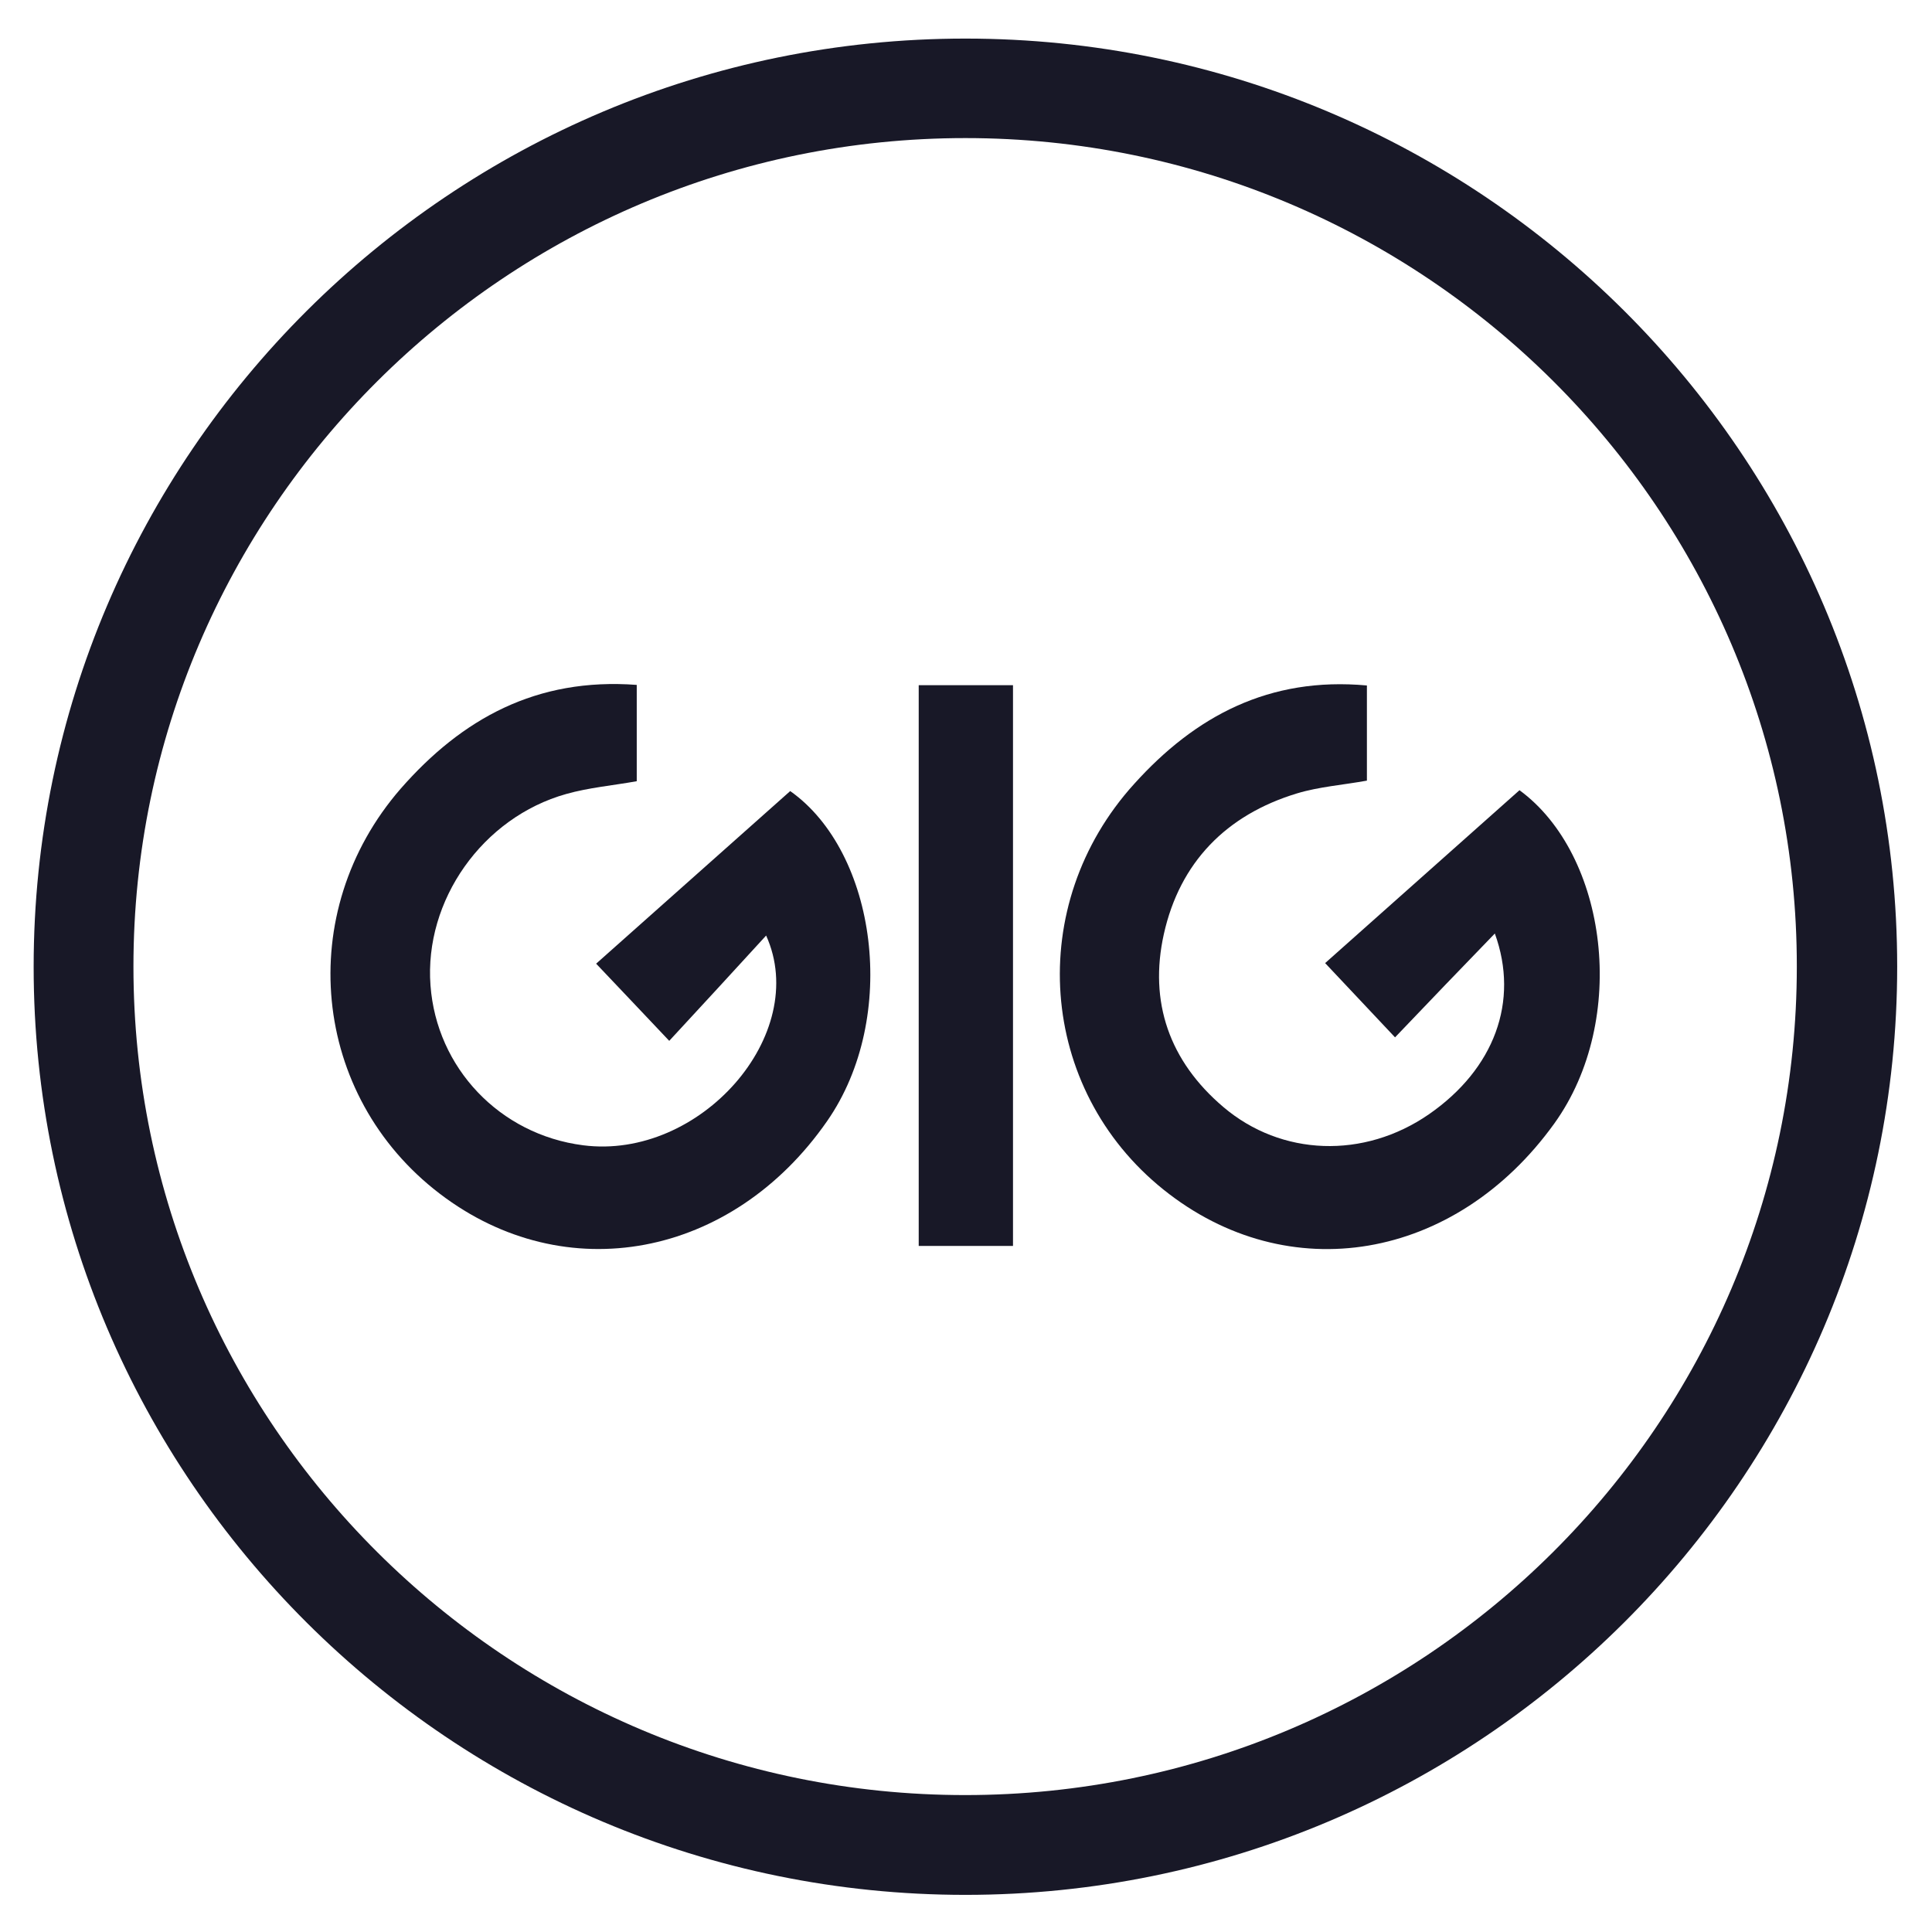
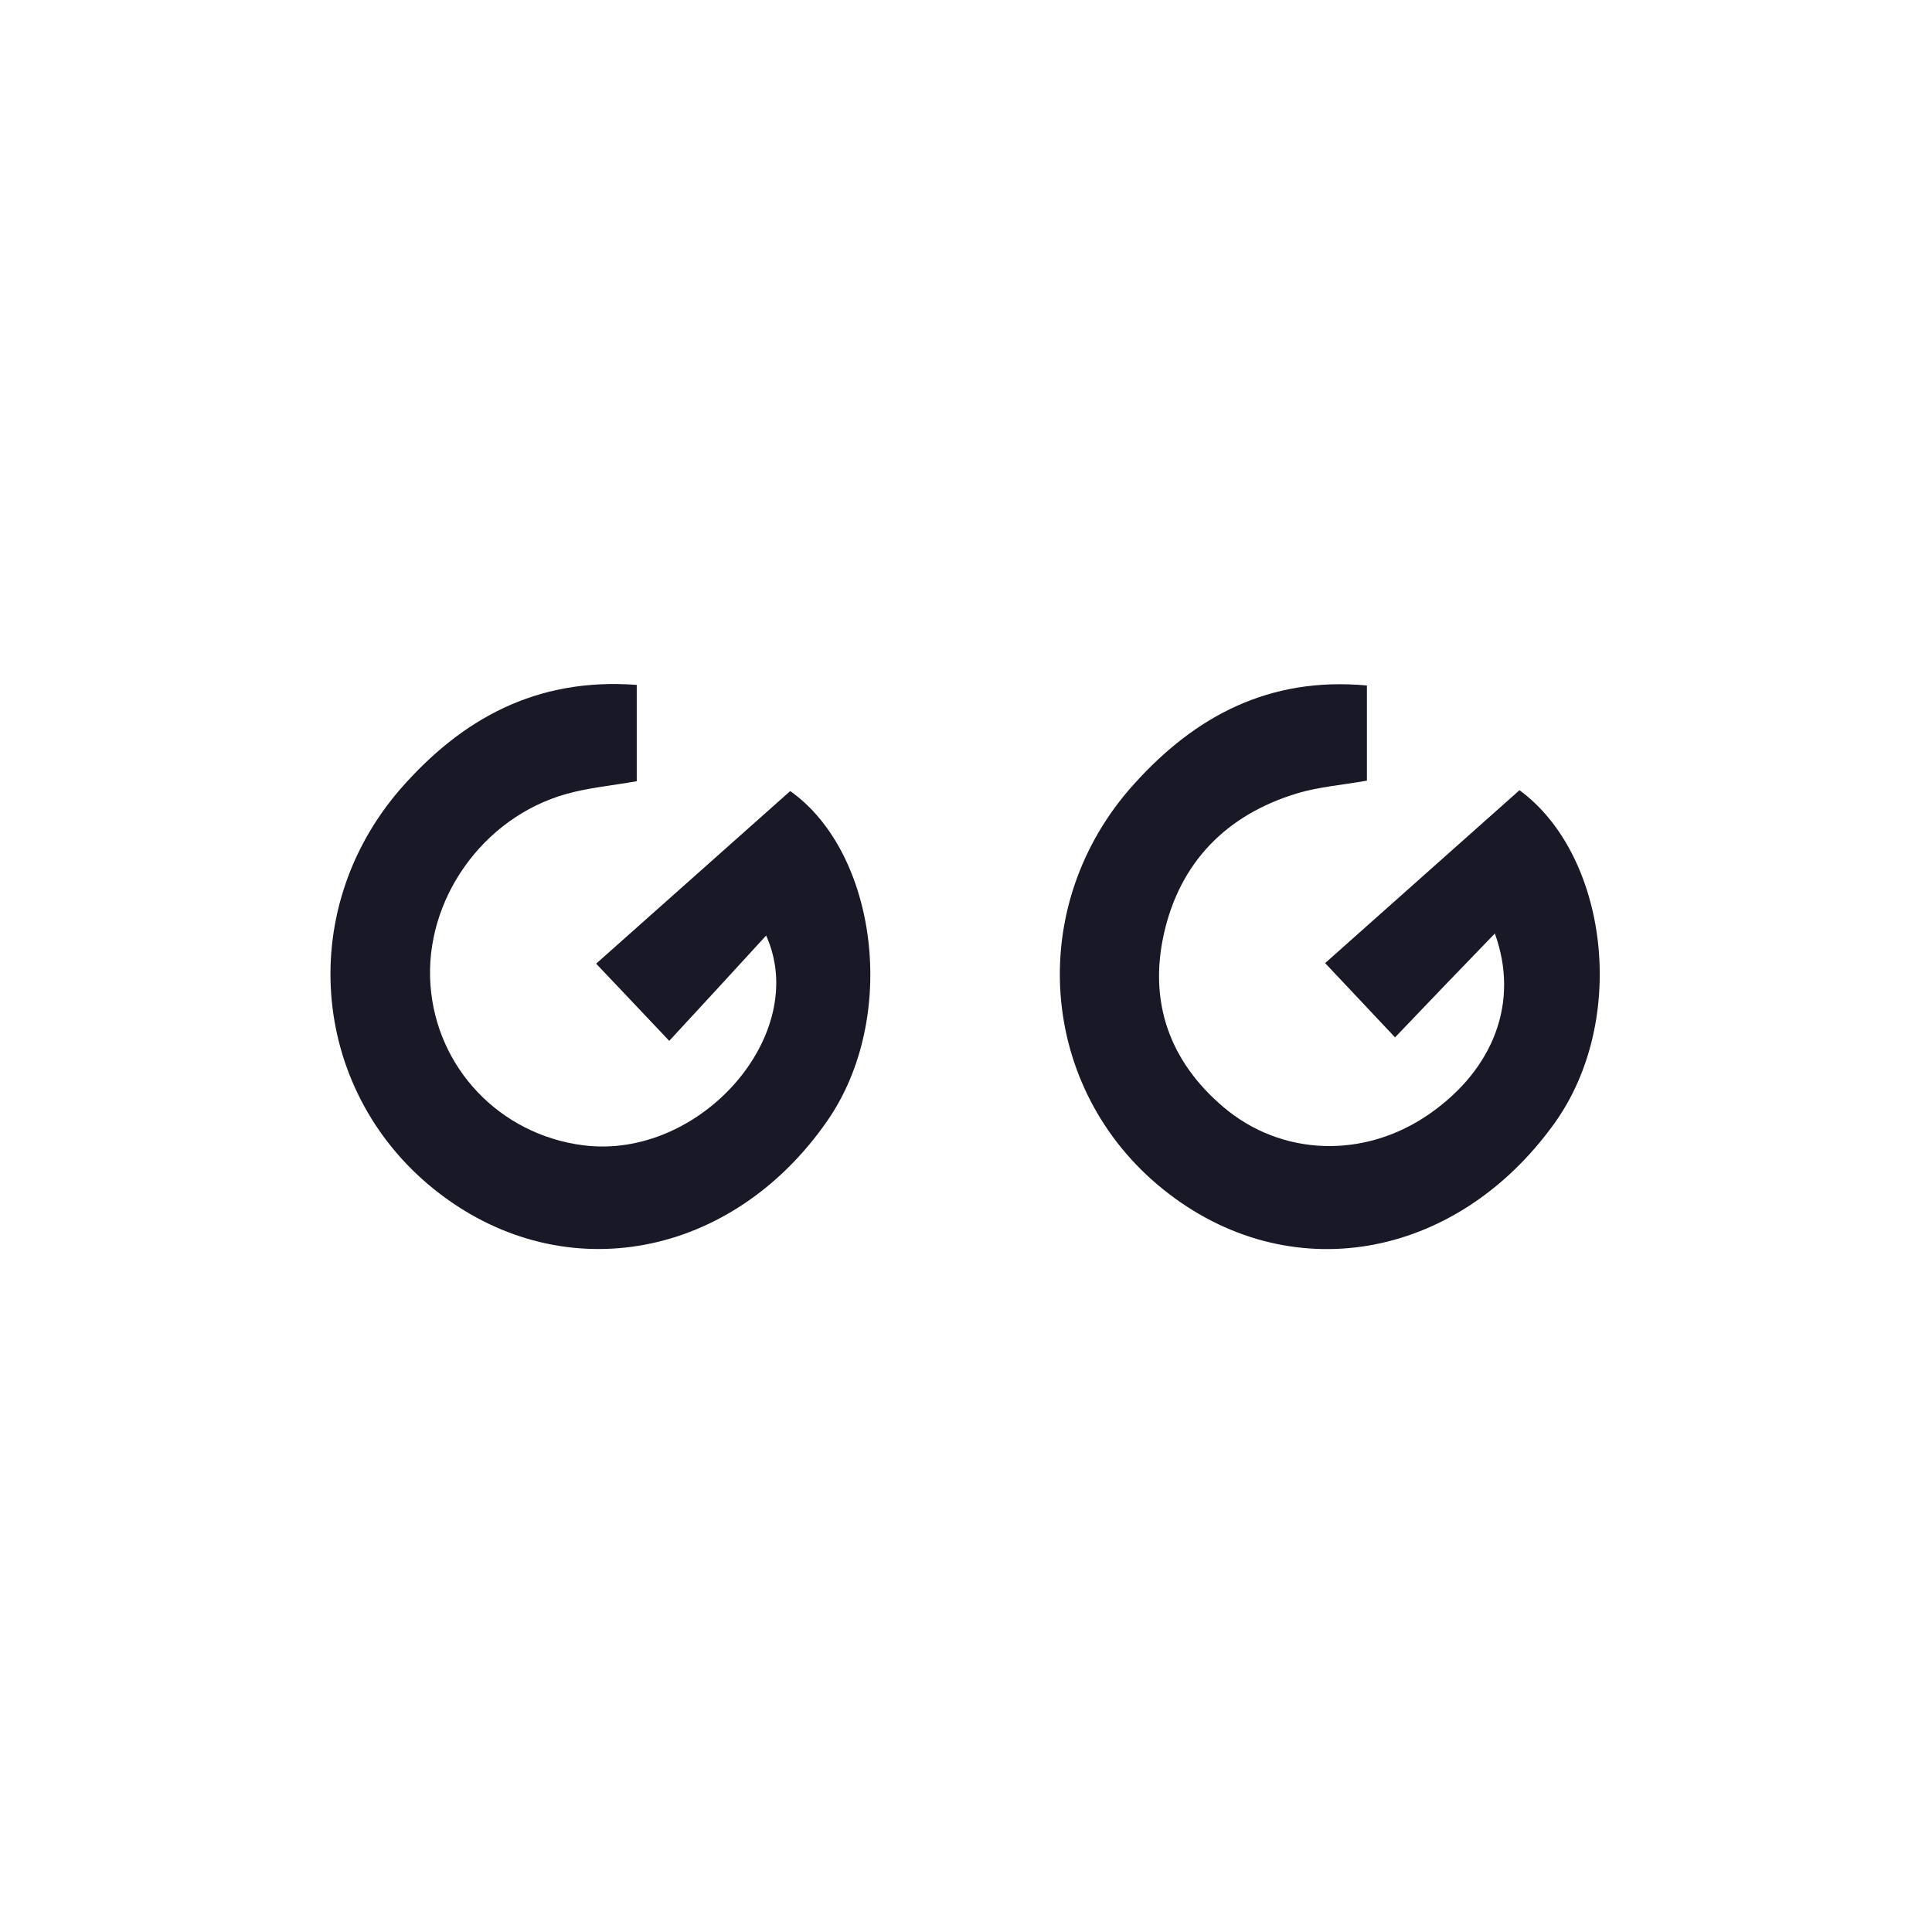
<svg xmlns="http://www.w3.org/2000/svg" version="1.1" id="Layer_1" x="0px" y="0px" viewBox="0 0 666 666" style="enable-background:new 0 0 666 666;" xml:space="preserve">
  <style type="text/css">
	.st0{fill:#181827;}
</style>
  <g>
-     <path class="st0" d="M332.8,47.6C174.7,47.6,46,175.8,46,333.2c0,157.5,128.6,285.6,286.7,285.6c158.1,0,286.7-128.1,286.7-285.6   C619.5,175.8,490.9,47.6,332.8,47.6 M332.8,653.2c-177.1,0-321.2-143.5-321.2-319.9S155.6,13.3,332.8,13.3S654,156.8,654,333.2   S509.9,653.2,332.8,653.2" />
    <path class="st0" d="M471.2,236.3v32.8c-8.3,1.5-16.5,2.1-24.1,4.4c-24.4,7.4-40.4,23.8-45.9,48.5c-5.2,23.4,1.9,43.8,20.5,59.6   c20,17,48.5,18,70.9,2.5c22.5-15.6,31.2-38.9,22.7-62.3c-11.4,11.8-22.6,23.4-34.4,35.8c-8.5-9-15.4-16.4-24.1-25.6   c22.5-20,44.5-39.6,67-59.6c30.3,22.2,37.8,79,12,114.9c-34.1,47.4-91.8,57.2-134.7,22.8c-43.3-34.7-48-98.1-10.1-139.9   C412,246.9,437.5,233.2,471.2,236.3" />
    <path class="st0" d="M219.5,236.1v33.2c-8.4,1.5-16.5,2.2-24.3,4.4c-28.9,8.1-49,36.7-46.8,66c2.1,28.4,23.8,51.4,52.6,55.1   c40.3,5.2,78.5-38.2,63.1-72.3c-11,12-21.8,23.8-33.4,36.3c-9.7-10.2-16.6-17.6-25.2-26.6c22.4-19.9,44.4-39.5,66.9-59.5   c29.8,21,37.7,77.9,12.7,113.8c-32.8,47.2-90.3,58-133.5,25c-44.3-33.8-50.5-97-13.5-139.6C159.2,247.8,184.9,233.5,219.5,236.1" />
-     <rect x="316.7" y="236.2" class="st0" width="32.5" height="193.3" />
  </g>
</svg>